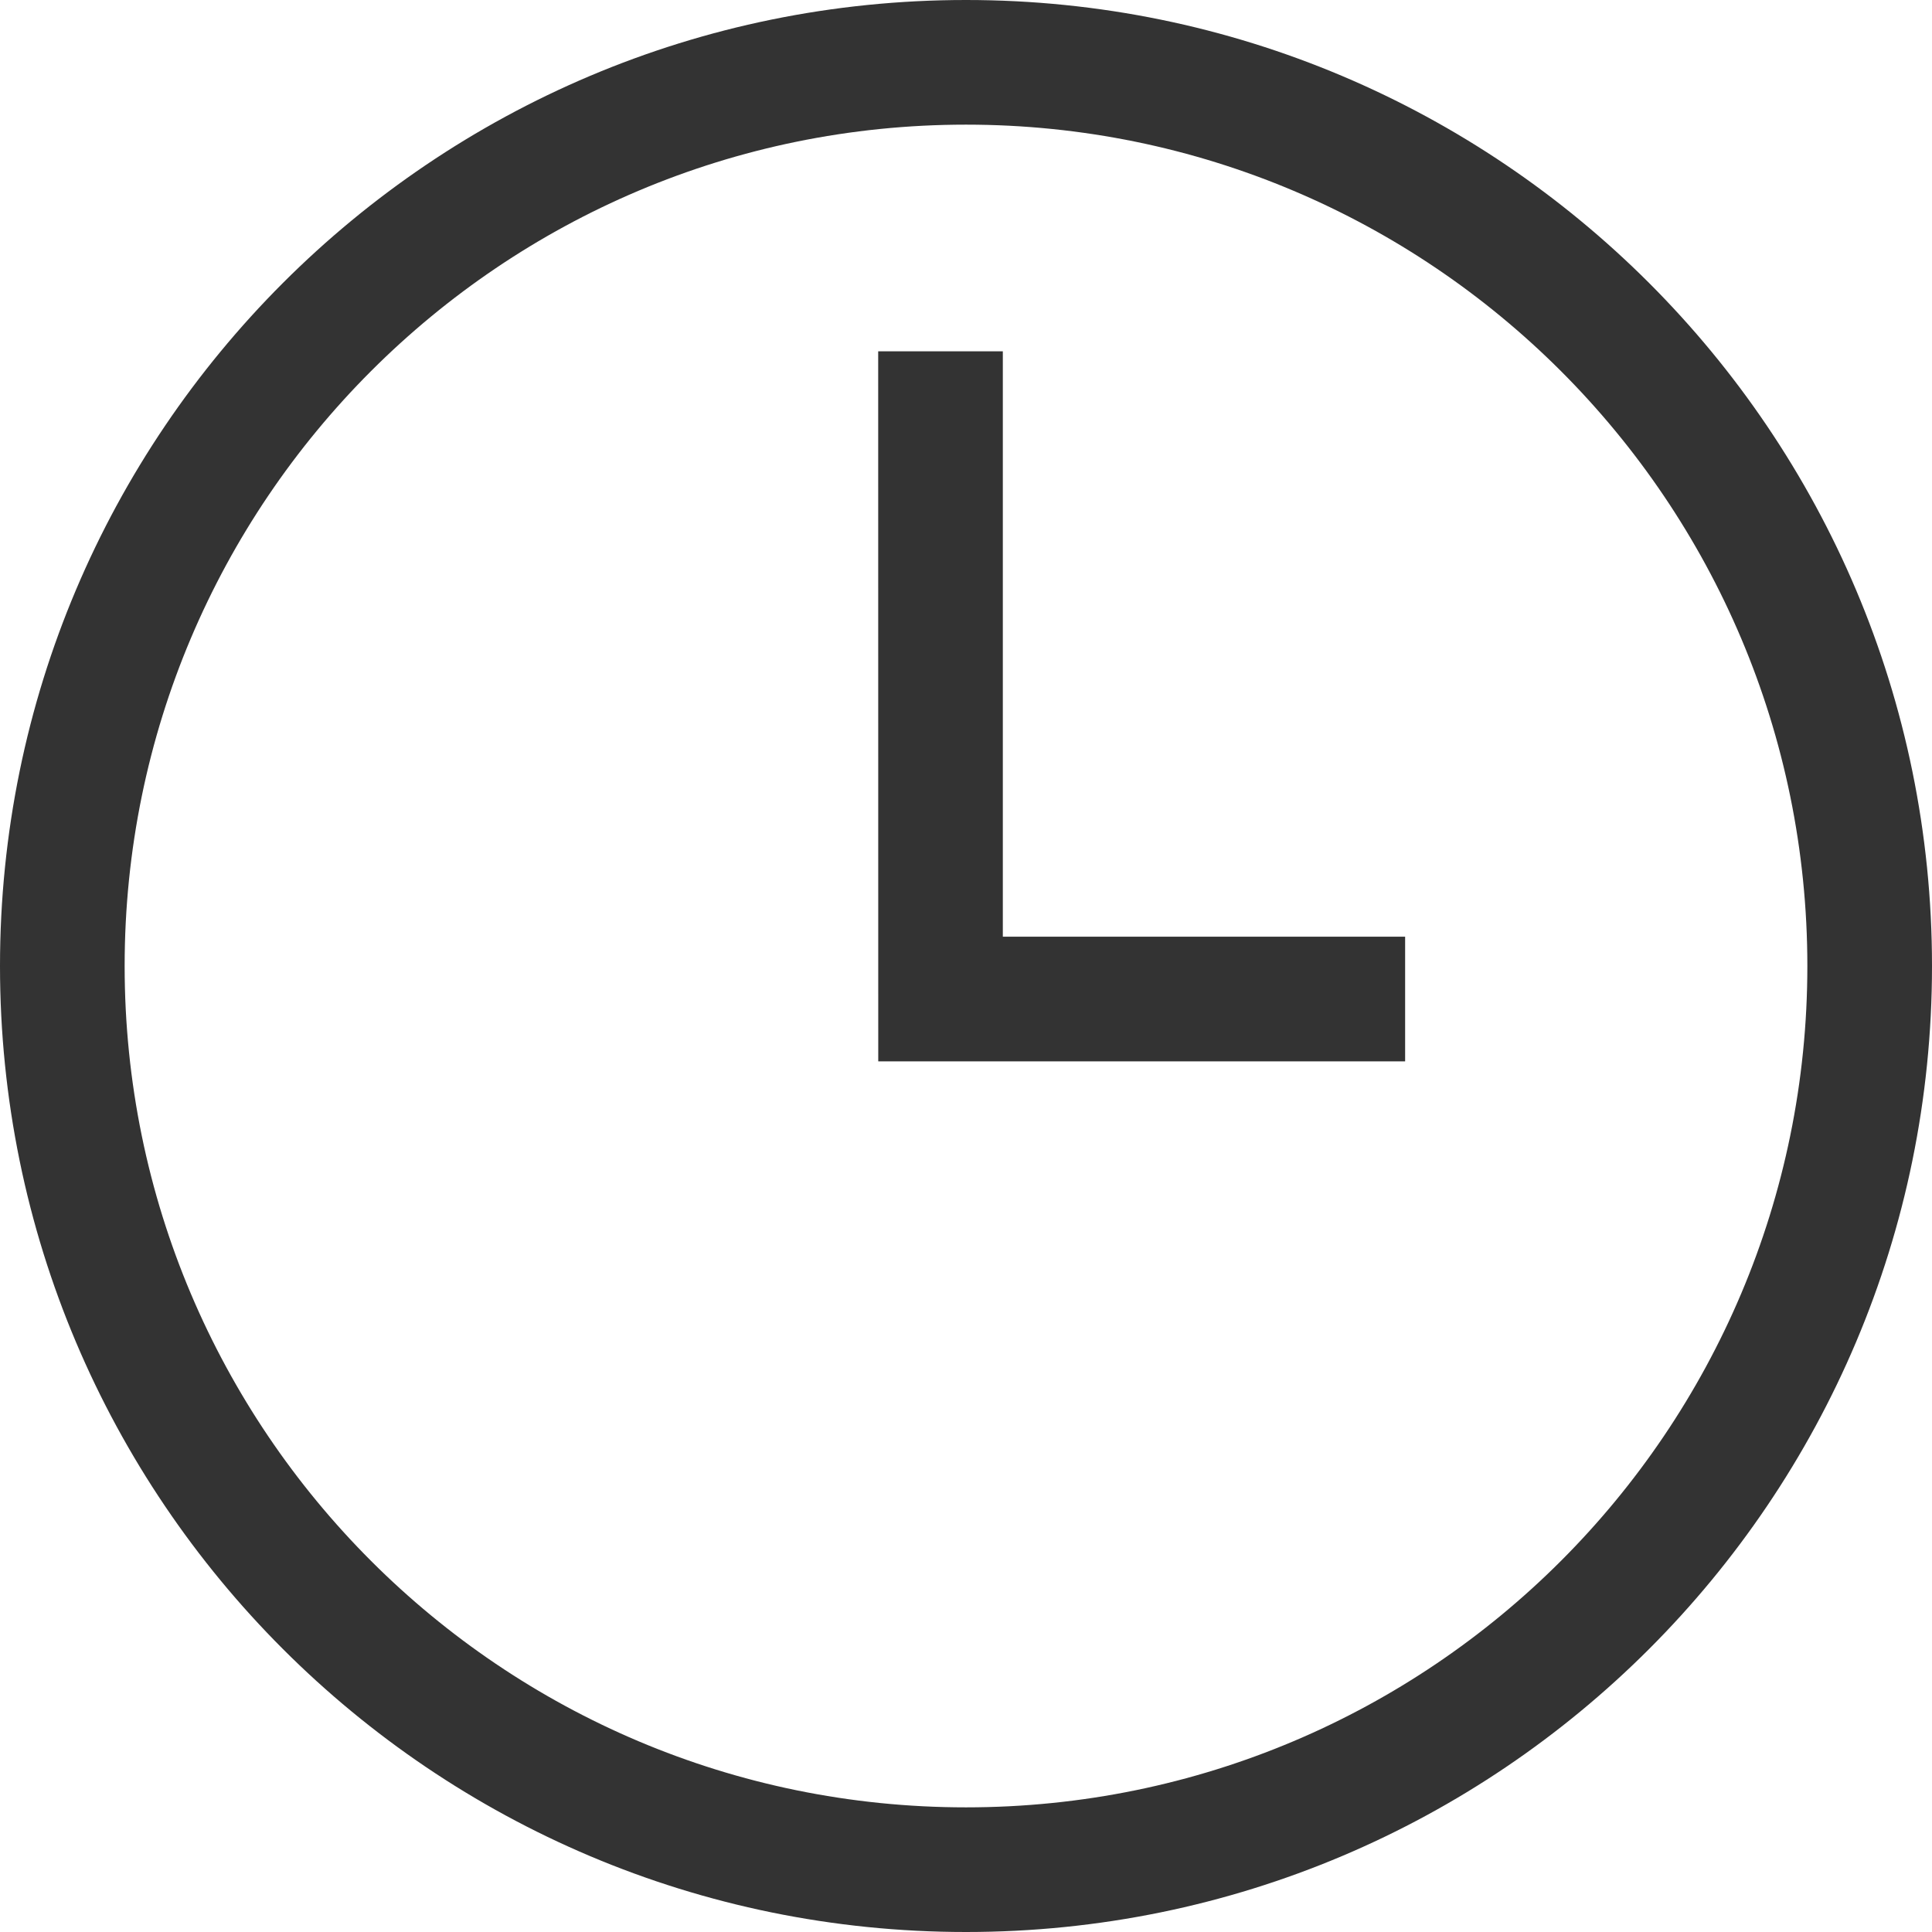
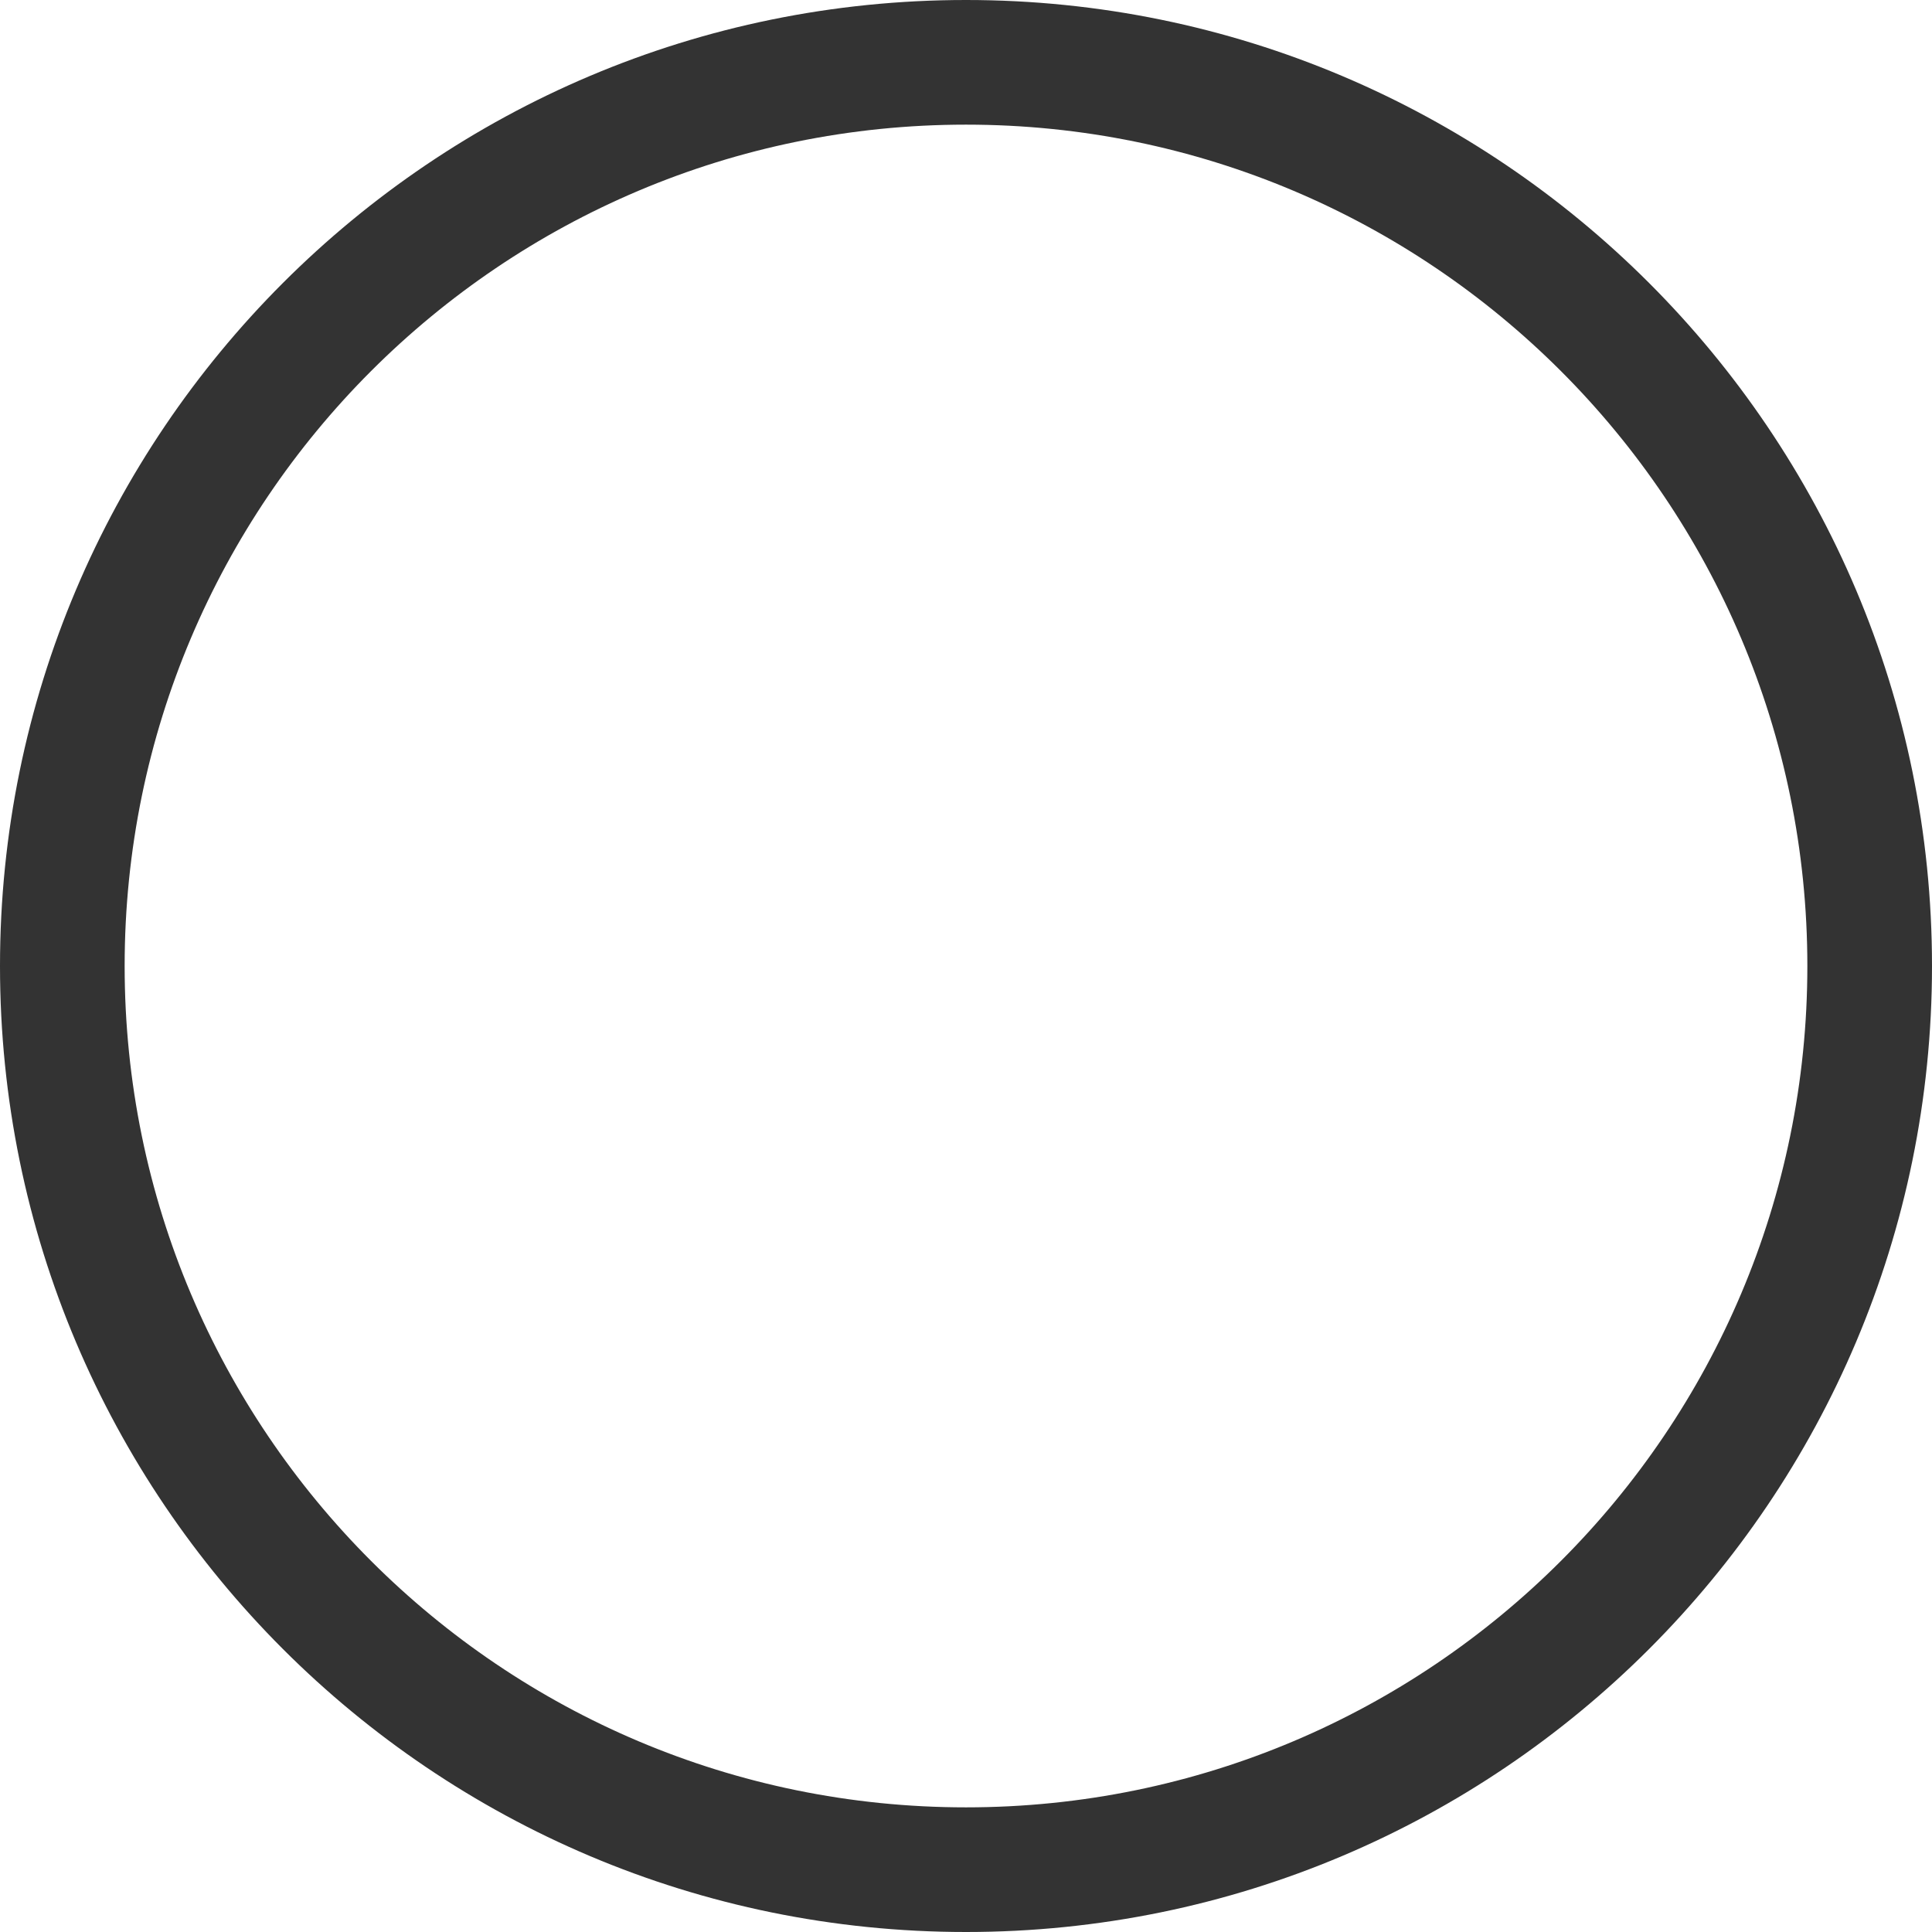
<svg xmlns="http://www.w3.org/2000/svg" width="31" height="31" viewBox="0 0 31 31" fill="none">
-   <path d="M16.091 15.03H22.546V17.03H14.092L14.091 5.637H16.091V15.03Z" fill="#333333" />
  <path fill-rule="evenodd" clip-rule="evenodd" d="M15.5 0C24.06 0 31 6.94 31 15.5C31 24.06 24.06 31 15.5 31C6.94 31 0 24.06 0 15.5C0 6.94 6.94 0 15.5 0ZM15.5 2C8.044 2 2 8.044 2 15.5C2 22.956 8.044 29 15.5 29C22.956 29 29 22.956 29 15.5C29 8.044 22.956 2 15.5 2Z" fill="#333333" />
</svg>